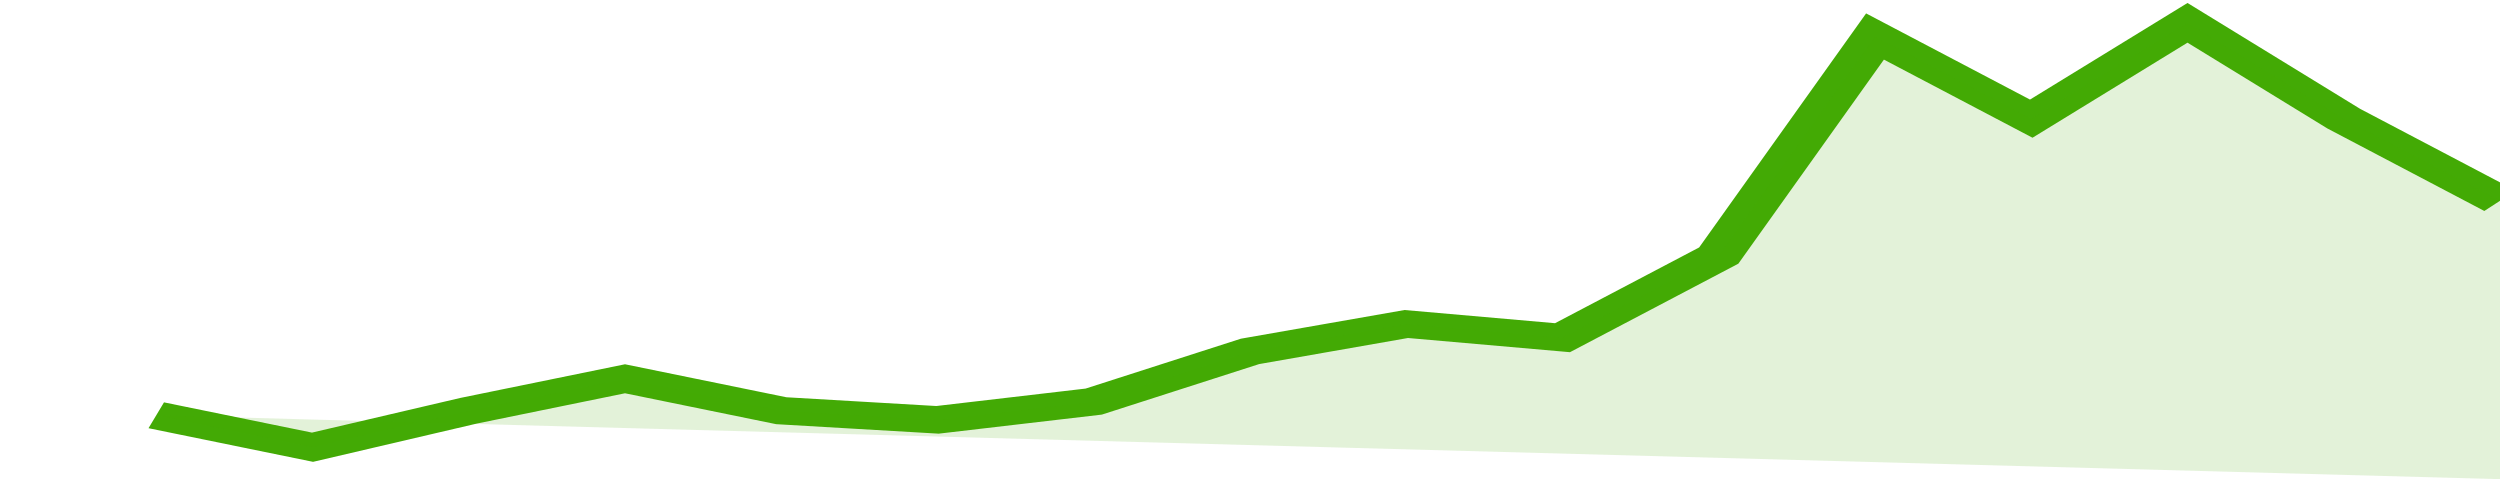
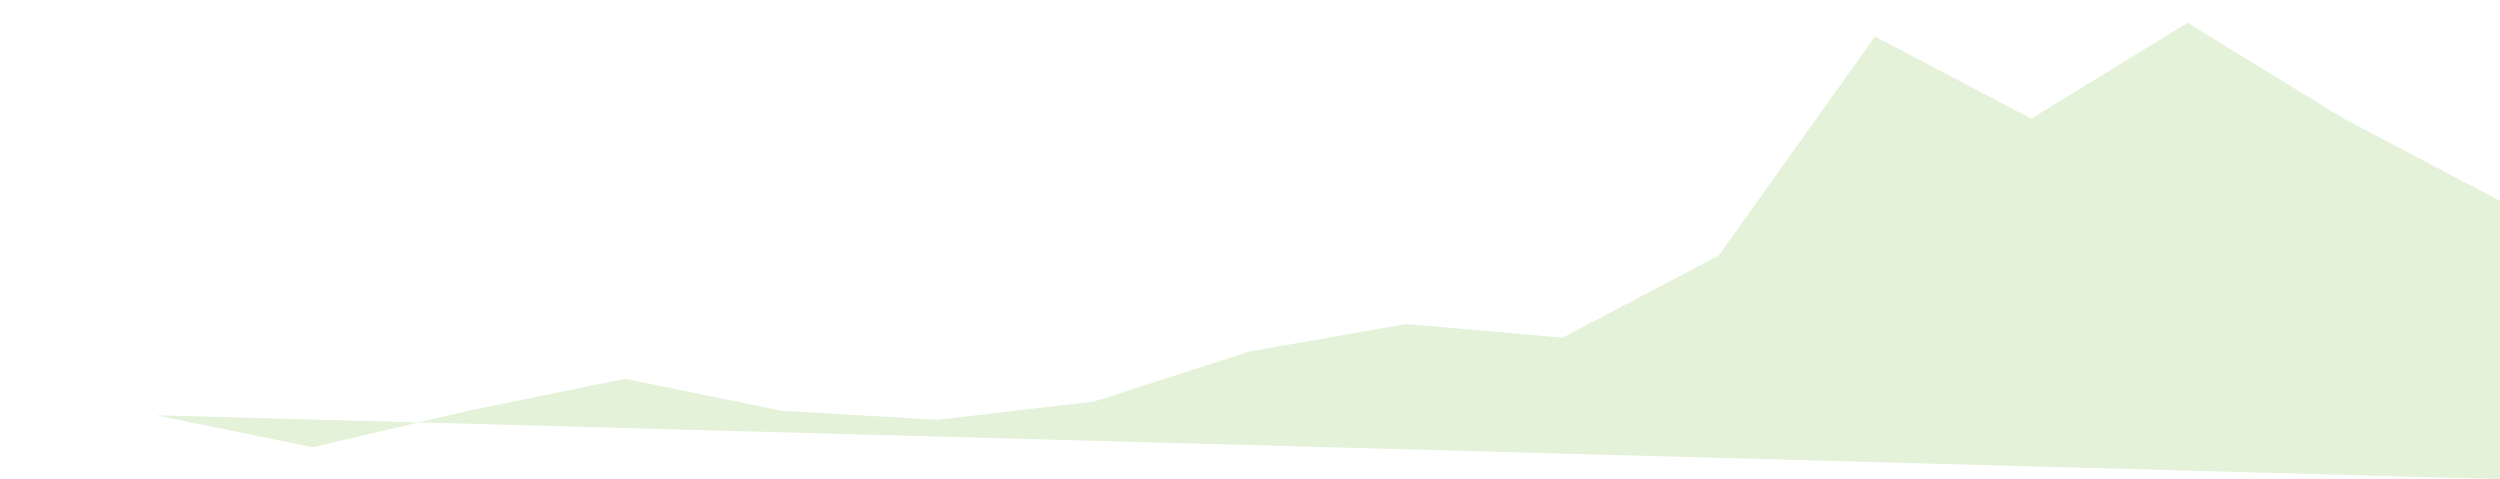
<svg xmlns="http://www.w3.org/2000/svg" viewBox="0 0 320 105" width="120" height="23" preserveAspectRatio="none">
-   <polyline fill="none" stroke="#43AA05" stroke-width="6" points="20, 91 40, 98 60, 90 80, 83 100, 90 120, 92 140, 88 160, 77 180, 71 200, 74 220, 56 240, 8 260, 26 280, 5 300, 26 320, 44 320, 44 "> </polyline>
  <polygon fill="#43AA05" opacity="0.15" points="20, 91 40, 98 60, 90 80, 83 100, 90 120, 92 140, 88 160, 77 180, 71 200, 74 220, 56 240, 8 260, 26 280, 5 300, 26 320, 44 320, 105 " />
</svg>